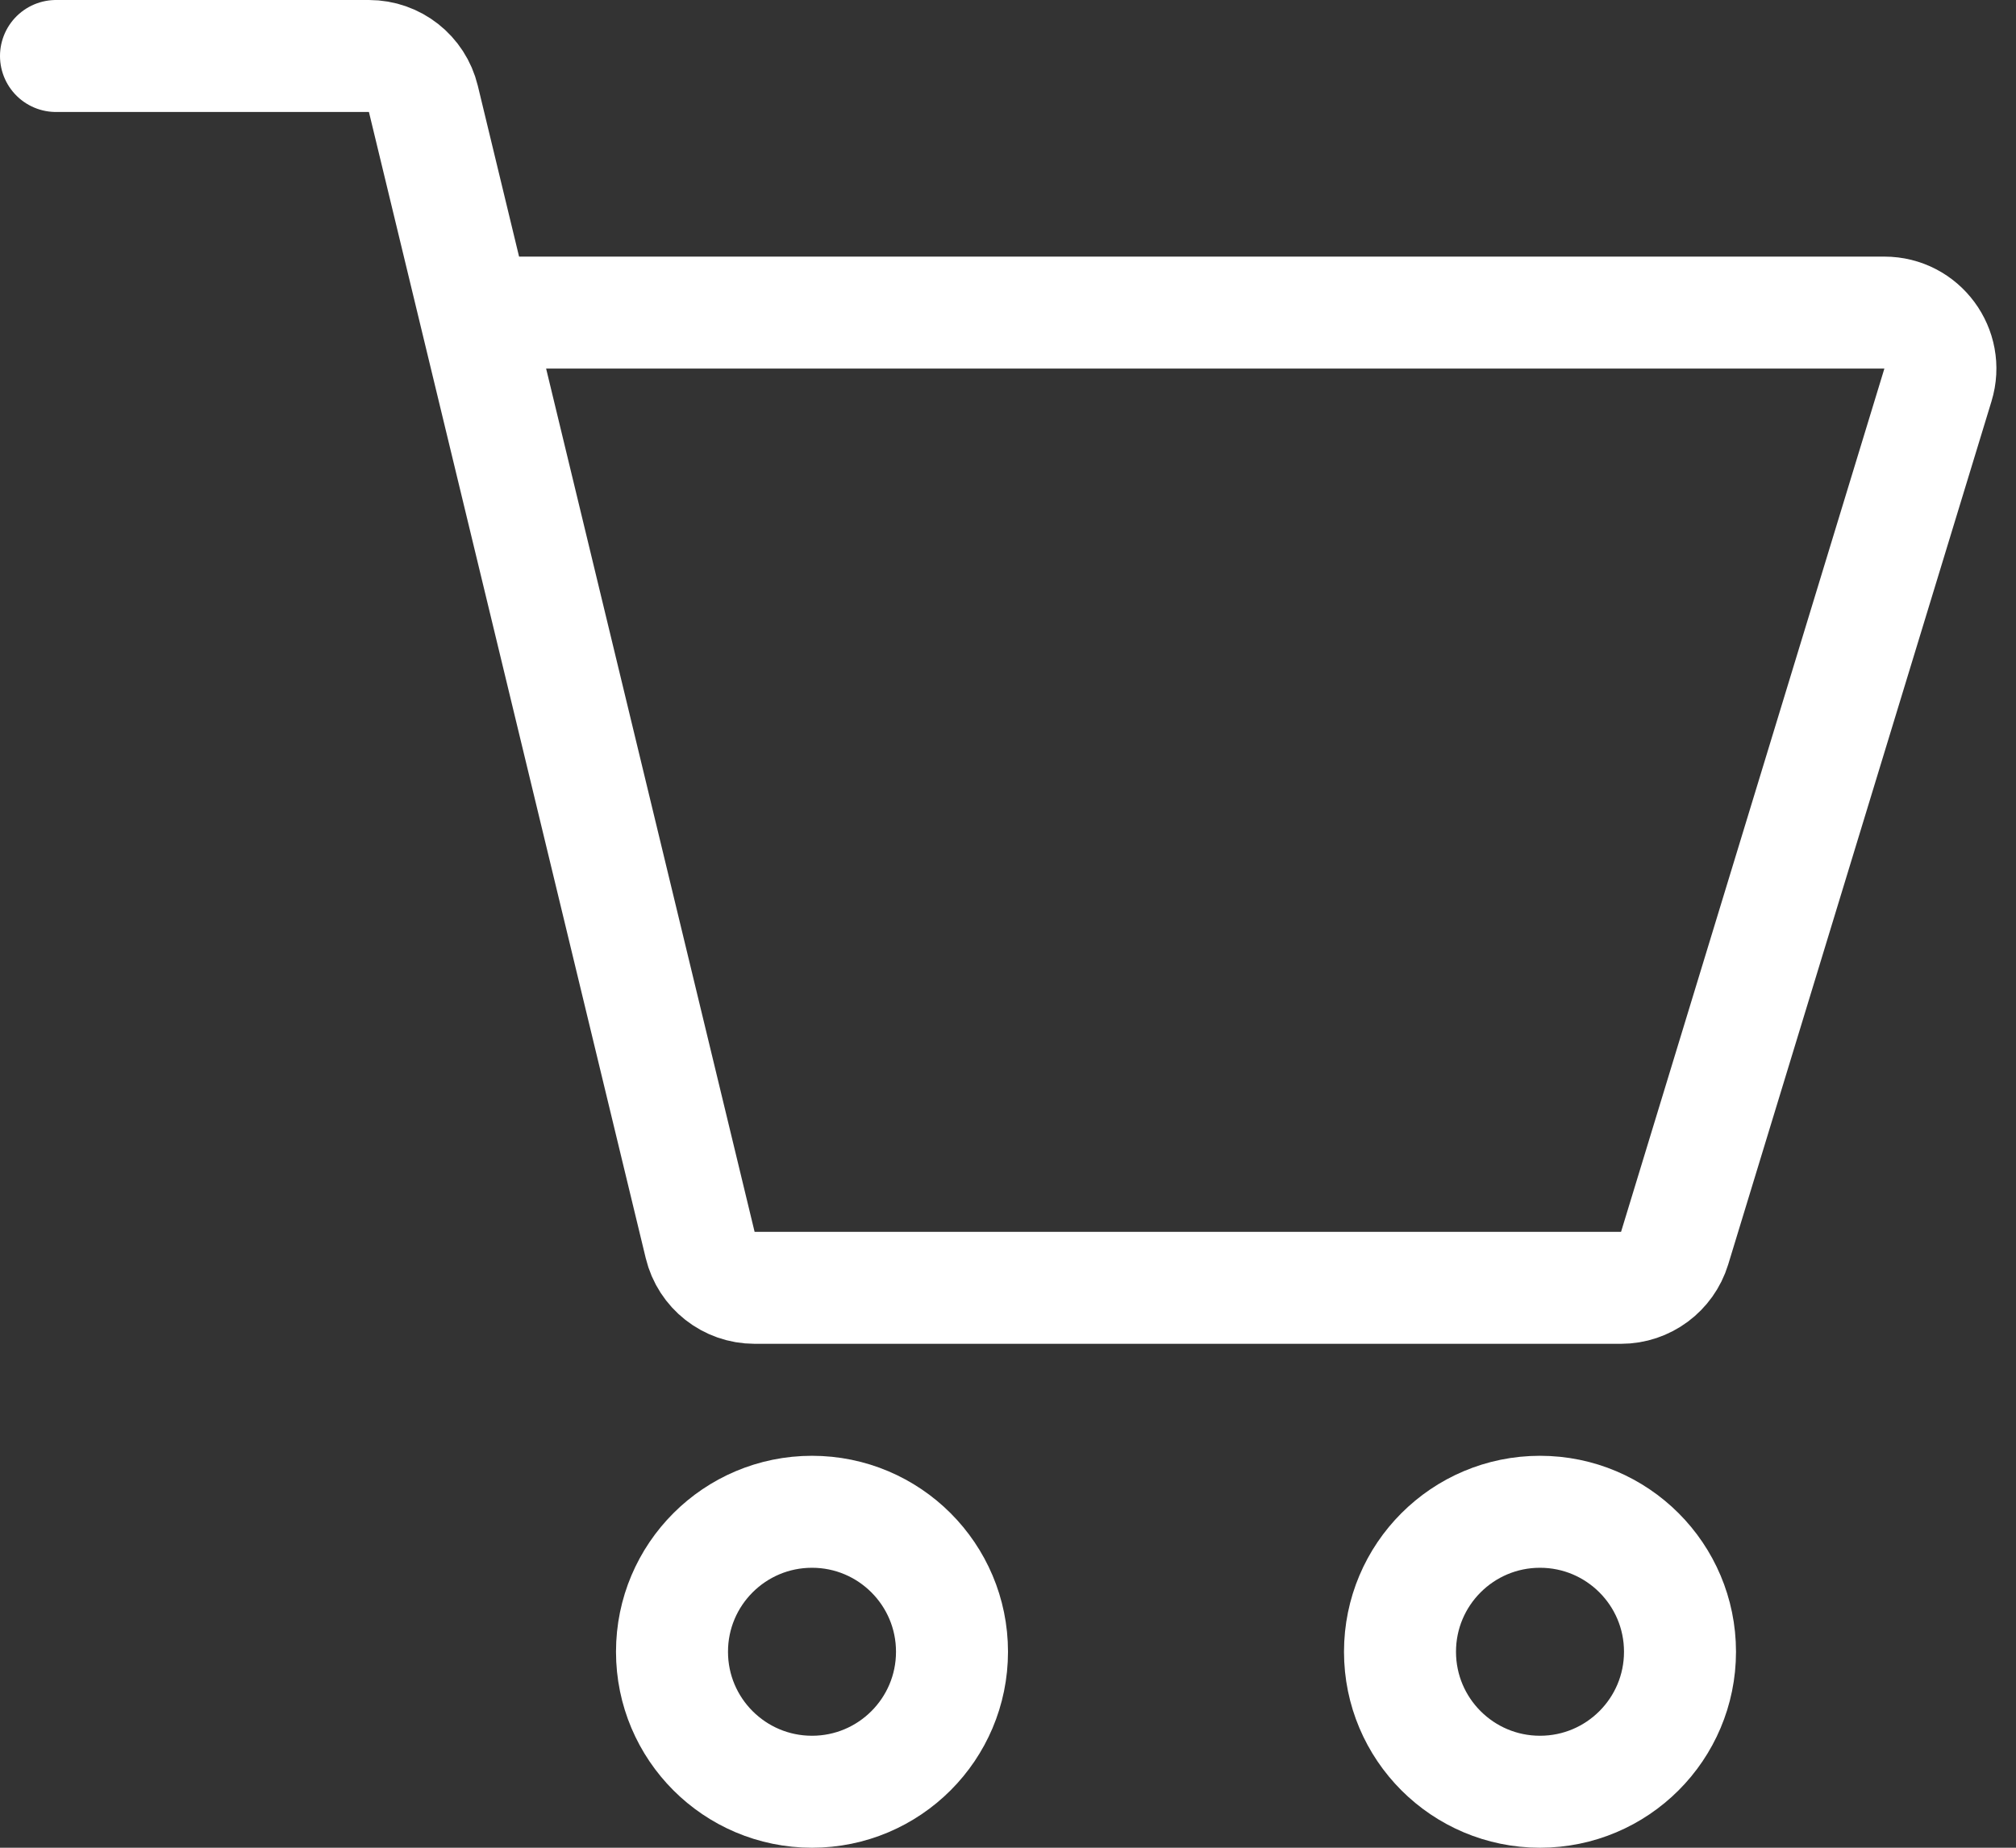
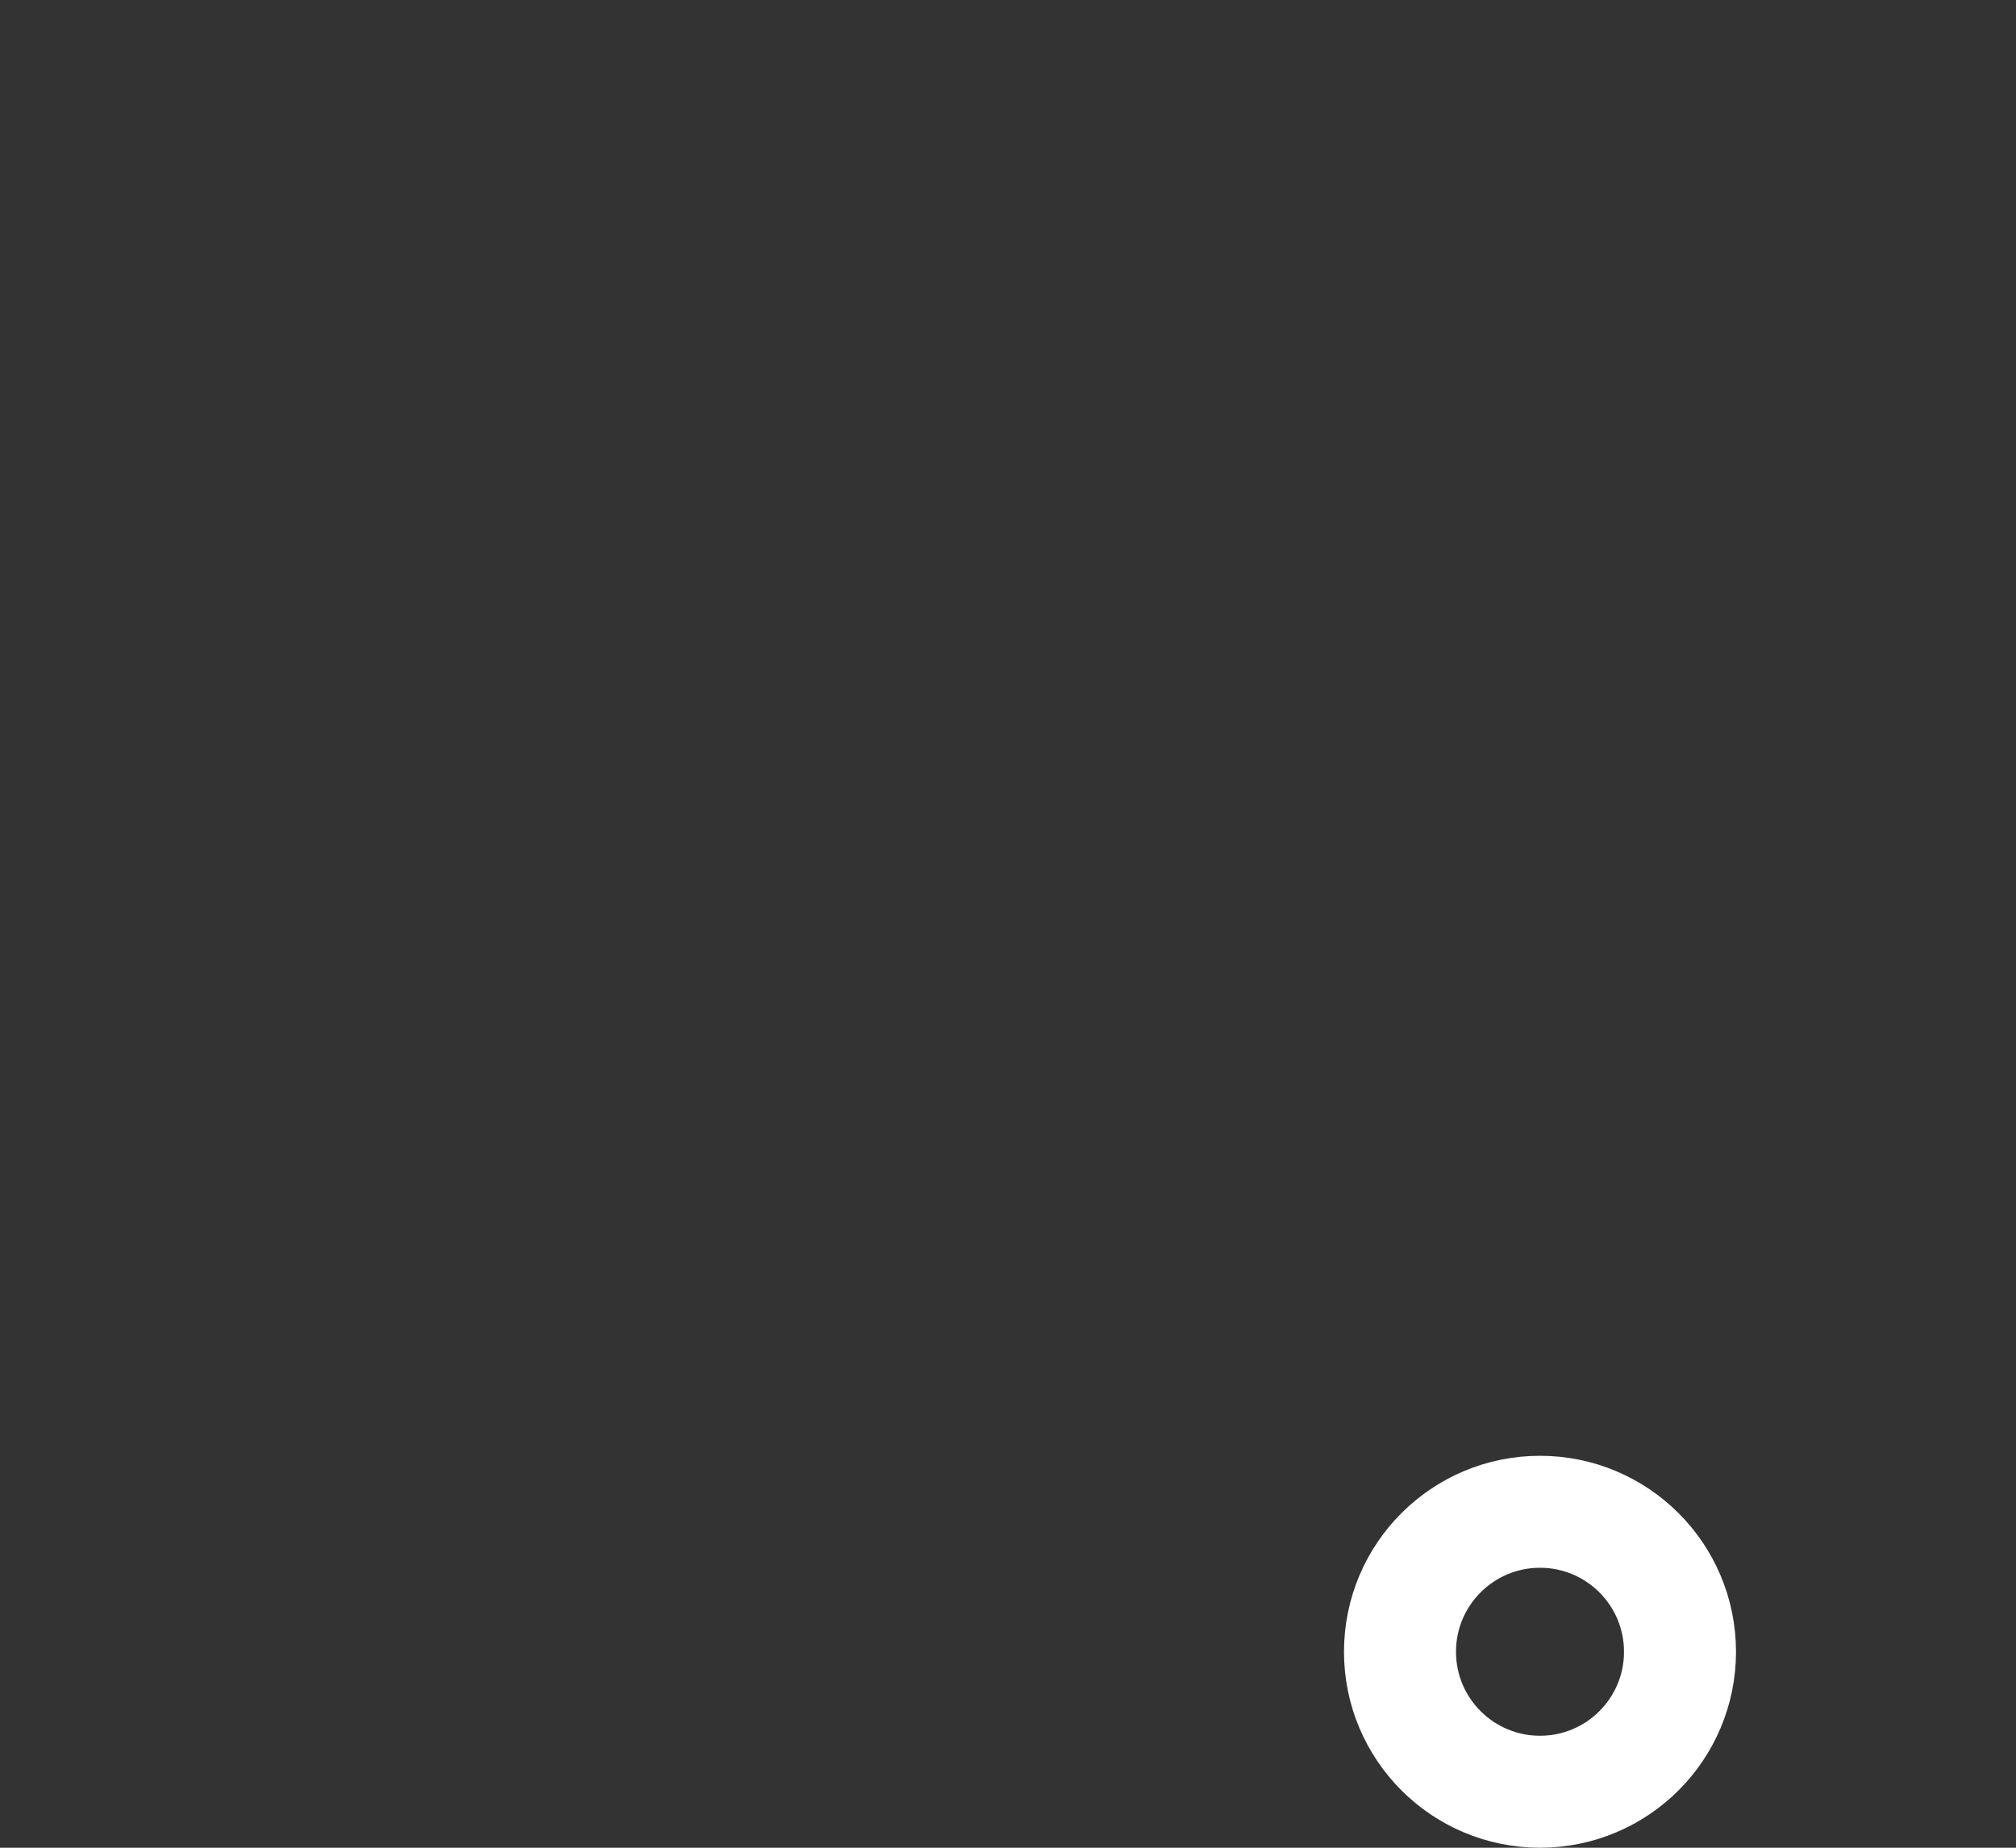
<svg xmlns="http://www.w3.org/2000/svg" width="36" height="33" viewBox="0 0 36 33" fill="none">
  <rect x="0" y="0" width="36" height="33" fill="#333333" stroke="none" />
-   <path d="M1 1H6.588C7.05 1 7.451 1.316 7.56 1.765L8.482 5.583M8.482 5.583L12.503 22.235C12.611 22.684 13.013 23 13.475 23H28.947C29.387 23 29.775 22.712 29.904 22.292L34.606 6.875C34.802 6.233 34.321 5.583 33.65 5.583H8.482Z" stroke="white" stroke-width="2" stroke-linecap="round" />
  <circle cx="27.5" cy="29.5" r="2.5" stroke="white" stroke-width="2" />
-   <circle cx="14.5" cy="29.5" r="2.5" stroke="white" stroke-width="2" />
</svg>